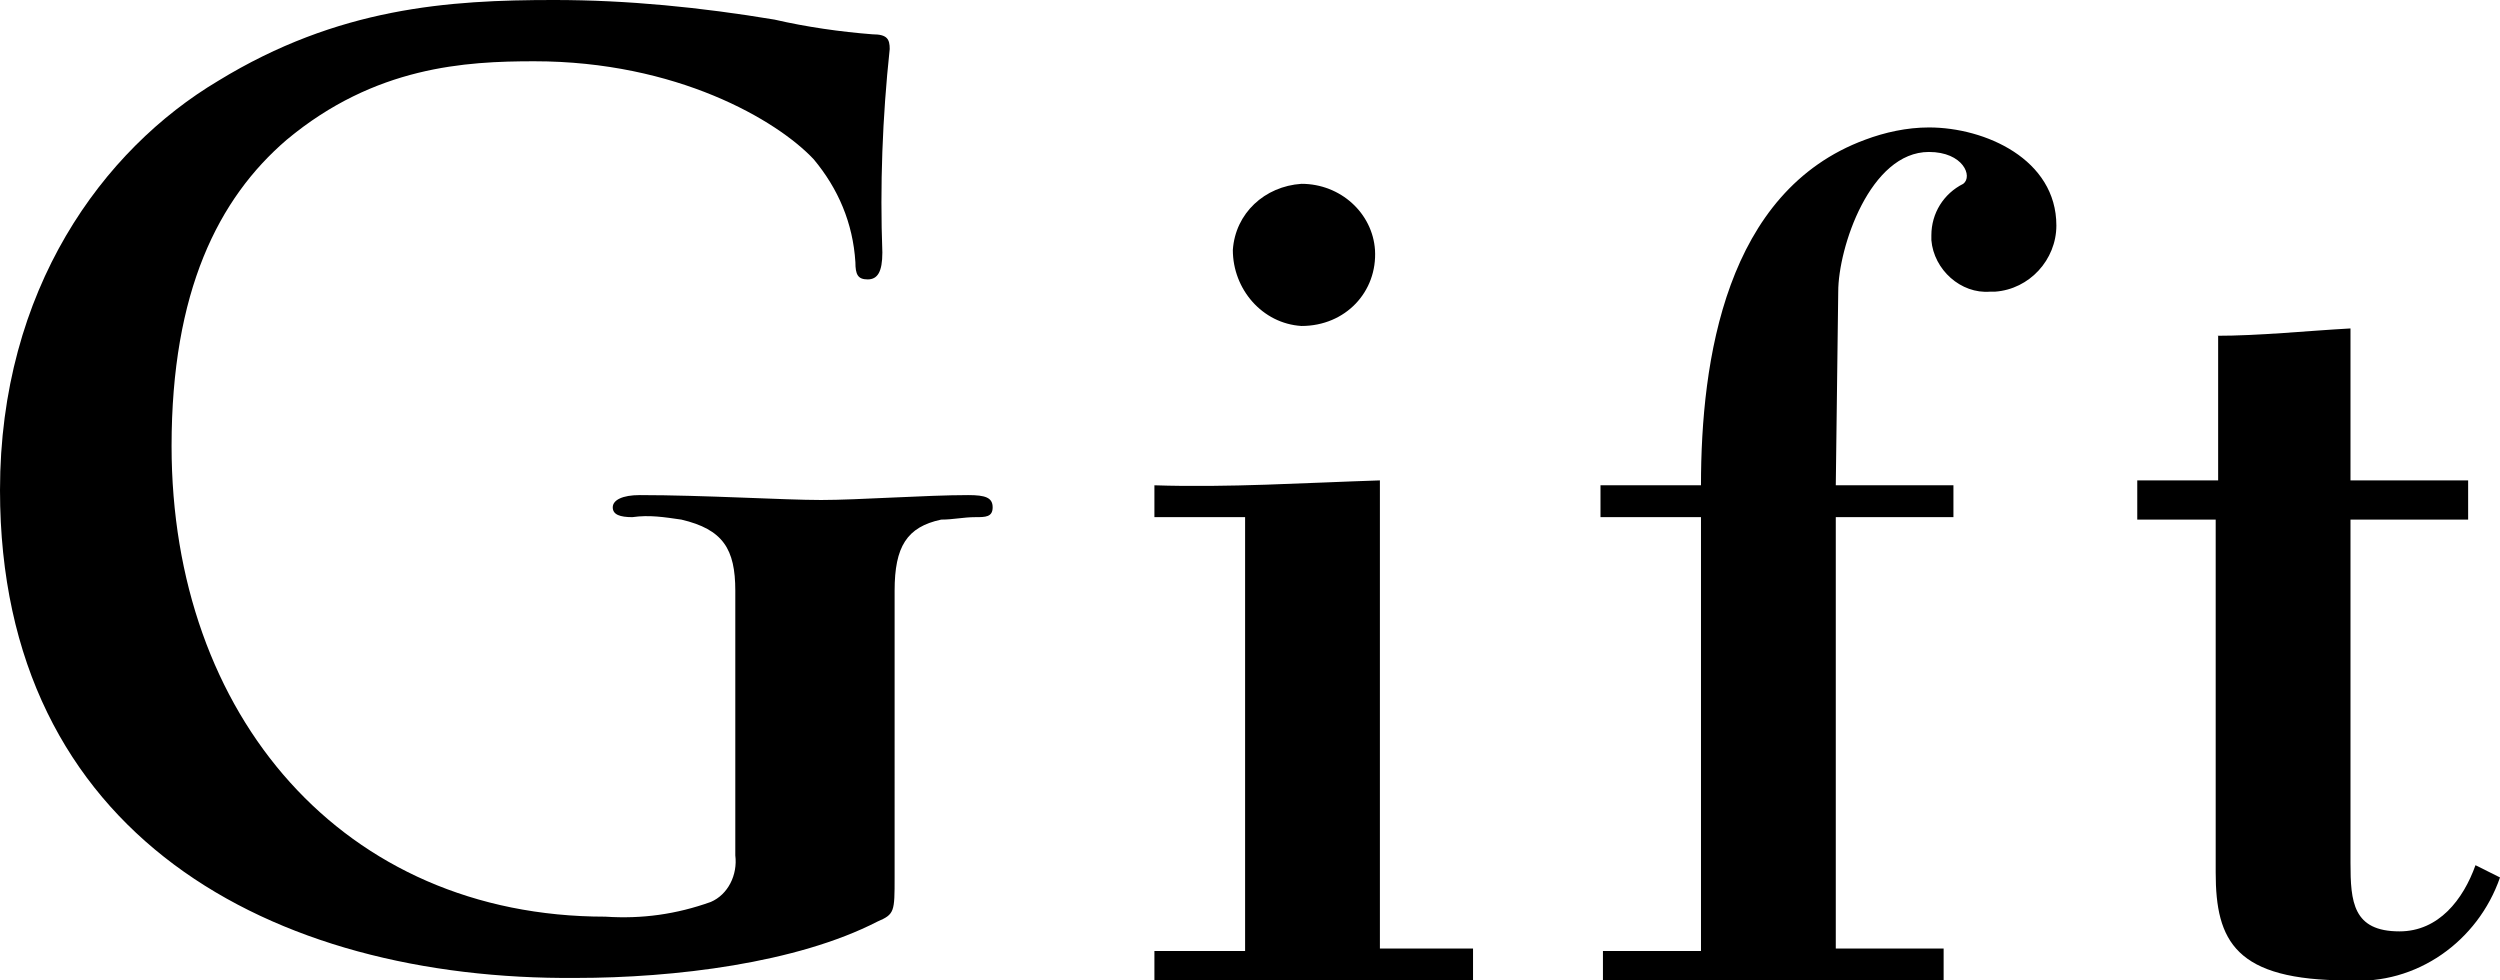
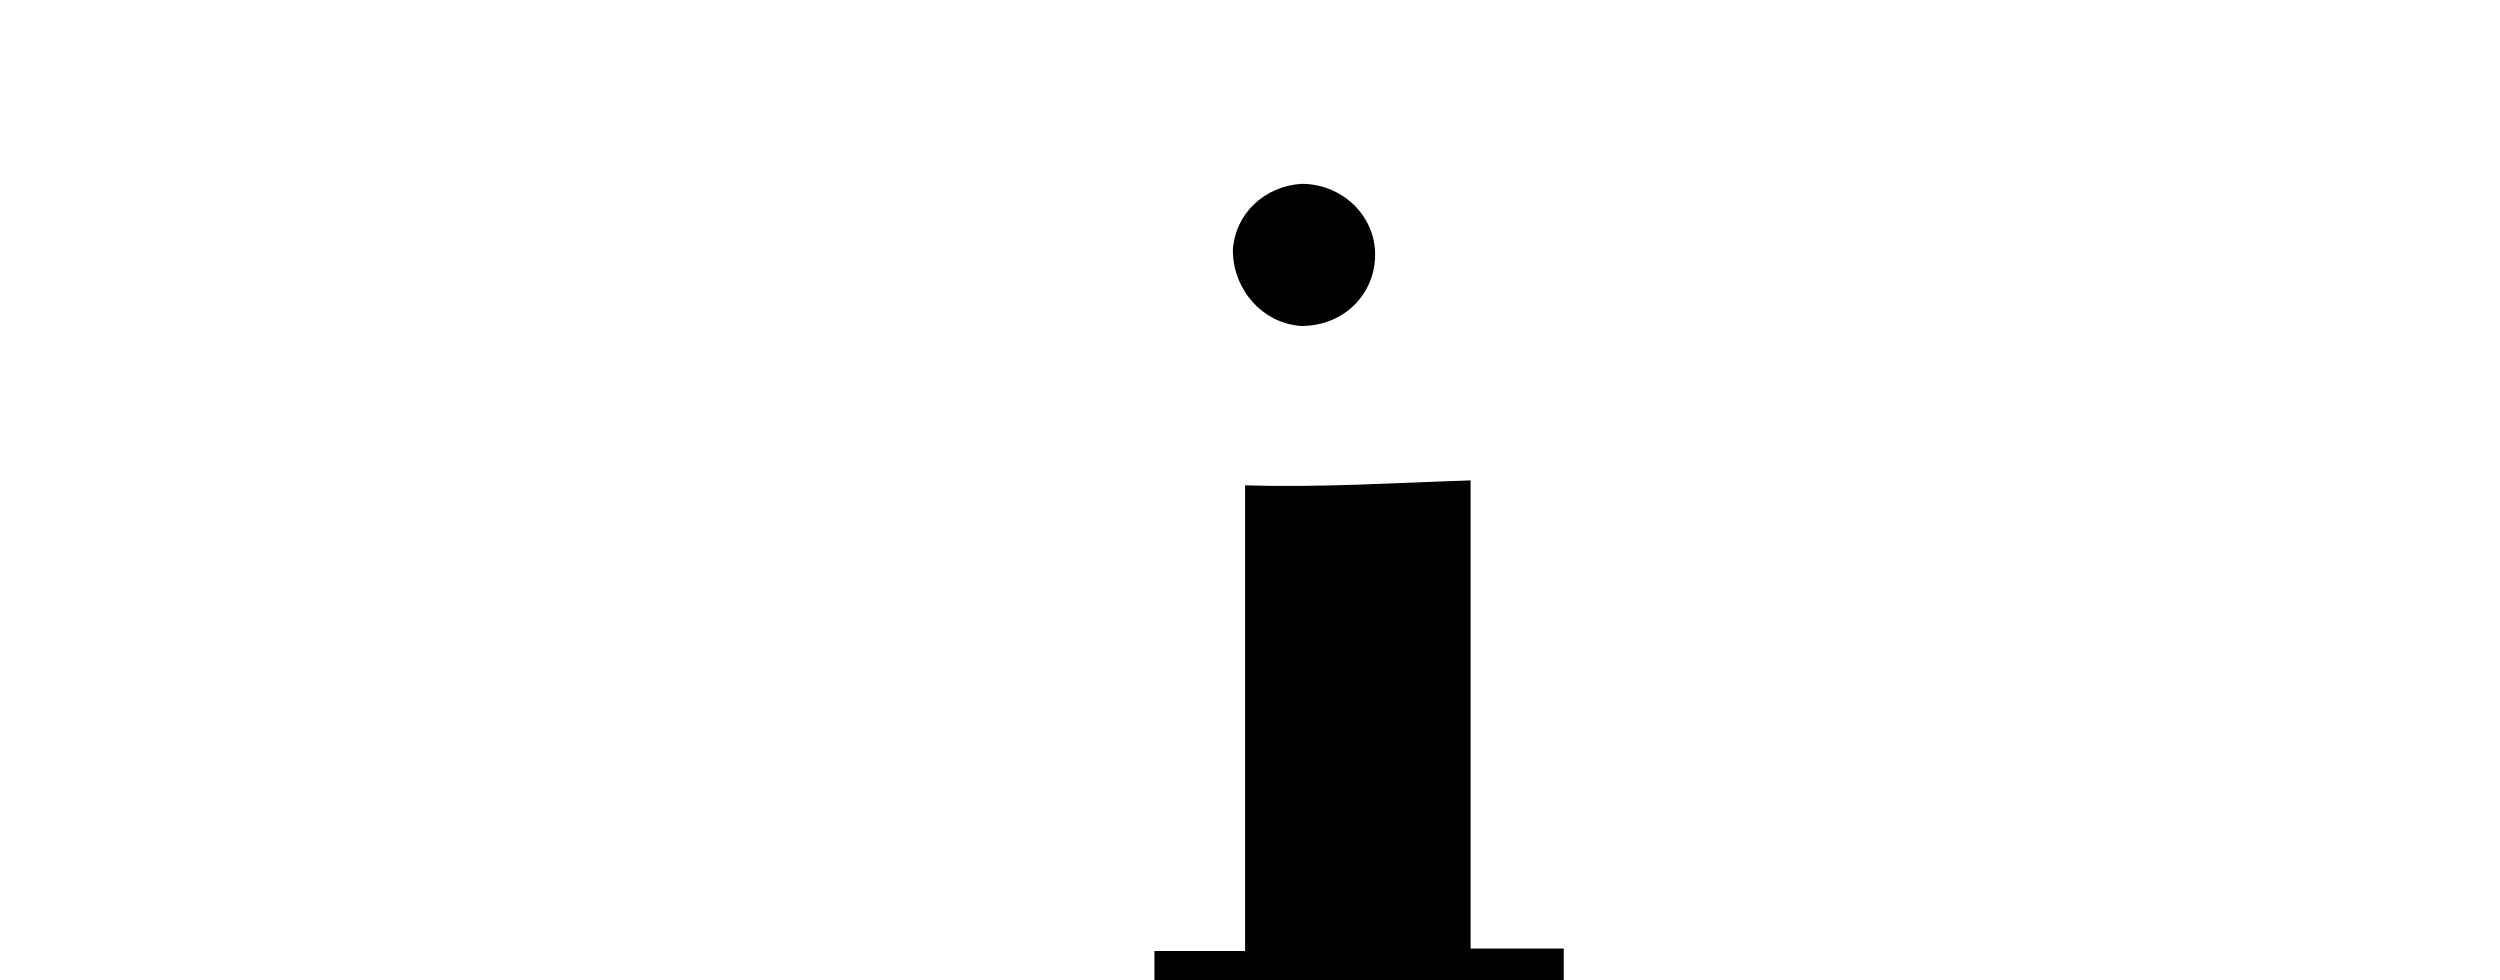
<svg xmlns="http://www.w3.org/2000/svg" enable-background="new 0 0 102 40" viewBox="0 0 102 40">
-   <path d="m36.5 35.8c0 1.4 0 1.5-.7 1.8-3.3 1.7-8.3 2.3-12.3 2.3-12.4.1-23.5-5.8-23.5-19.9 0-8.2 4.2-13.9 8.9-16.7 4.9-3 9.4-3.3 13.7-3.3 3 0 6 .3 9 .8 1.3.3 2.7.5 4 .6.6 0 .7.2.7.6-.3 2.8-.4 5.6-.3 8.3 0 .8-.2 1.1-.6 1.1s-.5-.2-.5-.7c-.1-1.6-.7-3-1.7-4.2-1.5-1.6-5.6-4-11.4-4-2.8 0-6.5.2-10.1 3.2-2.8 2.4-4.7 6.2-4.7 12.5 0 11 7 19.2 17.7 19.2 1.5.1 2.9-.1 4.3-.6.7-.3 1.1-1.1 1-1.9v-4.8c0-2.5 0-4.5 0-6 0-1.7-.5-2.5-2.2-2.9-.7-.1-1.3-.2-2-.1-.5 0-.8-.1-.8-.4s.4-.5 1.1-.5c2.6 0 5.9.2 7.4.2s4.3-.2 6-.2c.7 0 1 .1 1 .5s-.3.4-.7.4c-.5 0-.9.1-1.4.1-1.4.3-1.9 1.1-1.9 2.9v6.1z" />
-   <path d="m47.1 40v-1.2h3.7v-17.7h-3.7v-1.3c3 .1 6.1-.1 9.2-.2v19.1h3.8v1.3zm6-26.7c-1.6-.1-2.8-1.5-2.8-3.1.1-1.5 1.3-2.6 2.8-2.7 1.6 0 2.9 1.2 3 2.7.1 1.7-1.2 3.1-3 3.1.1 0 .1 0 0 0z" />
-   <path d="m74.9 19.8h4.8v1.3h-4.8v17.6h4.4v1.3h-13.9v-1.2h4v-17.7h-4.1v-1.3h4.1c0-5.1 1-12 6.7-14.1.8-.3 1.7-.5 2.6-.5 2.3 0 5.2 1.3 5.2 4 0 1.4-1.1 2.6-2.5 2.7-.1 0-.2 0-.2 0-1.2.1-2.3-.9-2.4-2.1 0-.1 0-.1 0-.2 0-.9.5-1.7 1.3-2.1.4-.3 0-1.3-1.4-1.3-2.4 0-3.7 3.9-3.7 5.7z" />
-   <path d="m90.4 13.7c1.8 0 3.7-.2 5.5-.3v6.2h4.8v1.6h-4.8v14c0 1.6.1 2.8 2 2.8 1.6 0 2.6-1.3 3.1-2.7l1 .5c-.9 2.6-3.4 4.4-6.2 4.2-4.6 0-5.4-1.6-5.4-4.4v-14.4h-3.2v-1.6h3.3v-5.9z" />
+   <path d="m47.1 40v-1.2h3.7v-17.7v-1.3c3 .1 6.1-.1 9.2-.2v19.1h3.8v1.3zm6-26.7c-1.6-.1-2.8-1.5-2.8-3.1.1-1.5 1.3-2.6 2.8-2.7 1.6 0 2.9 1.2 3 2.7.1 1.7-1.2 3.1-3 3.1.1 0 .1 0 0 0z" />
</svg>